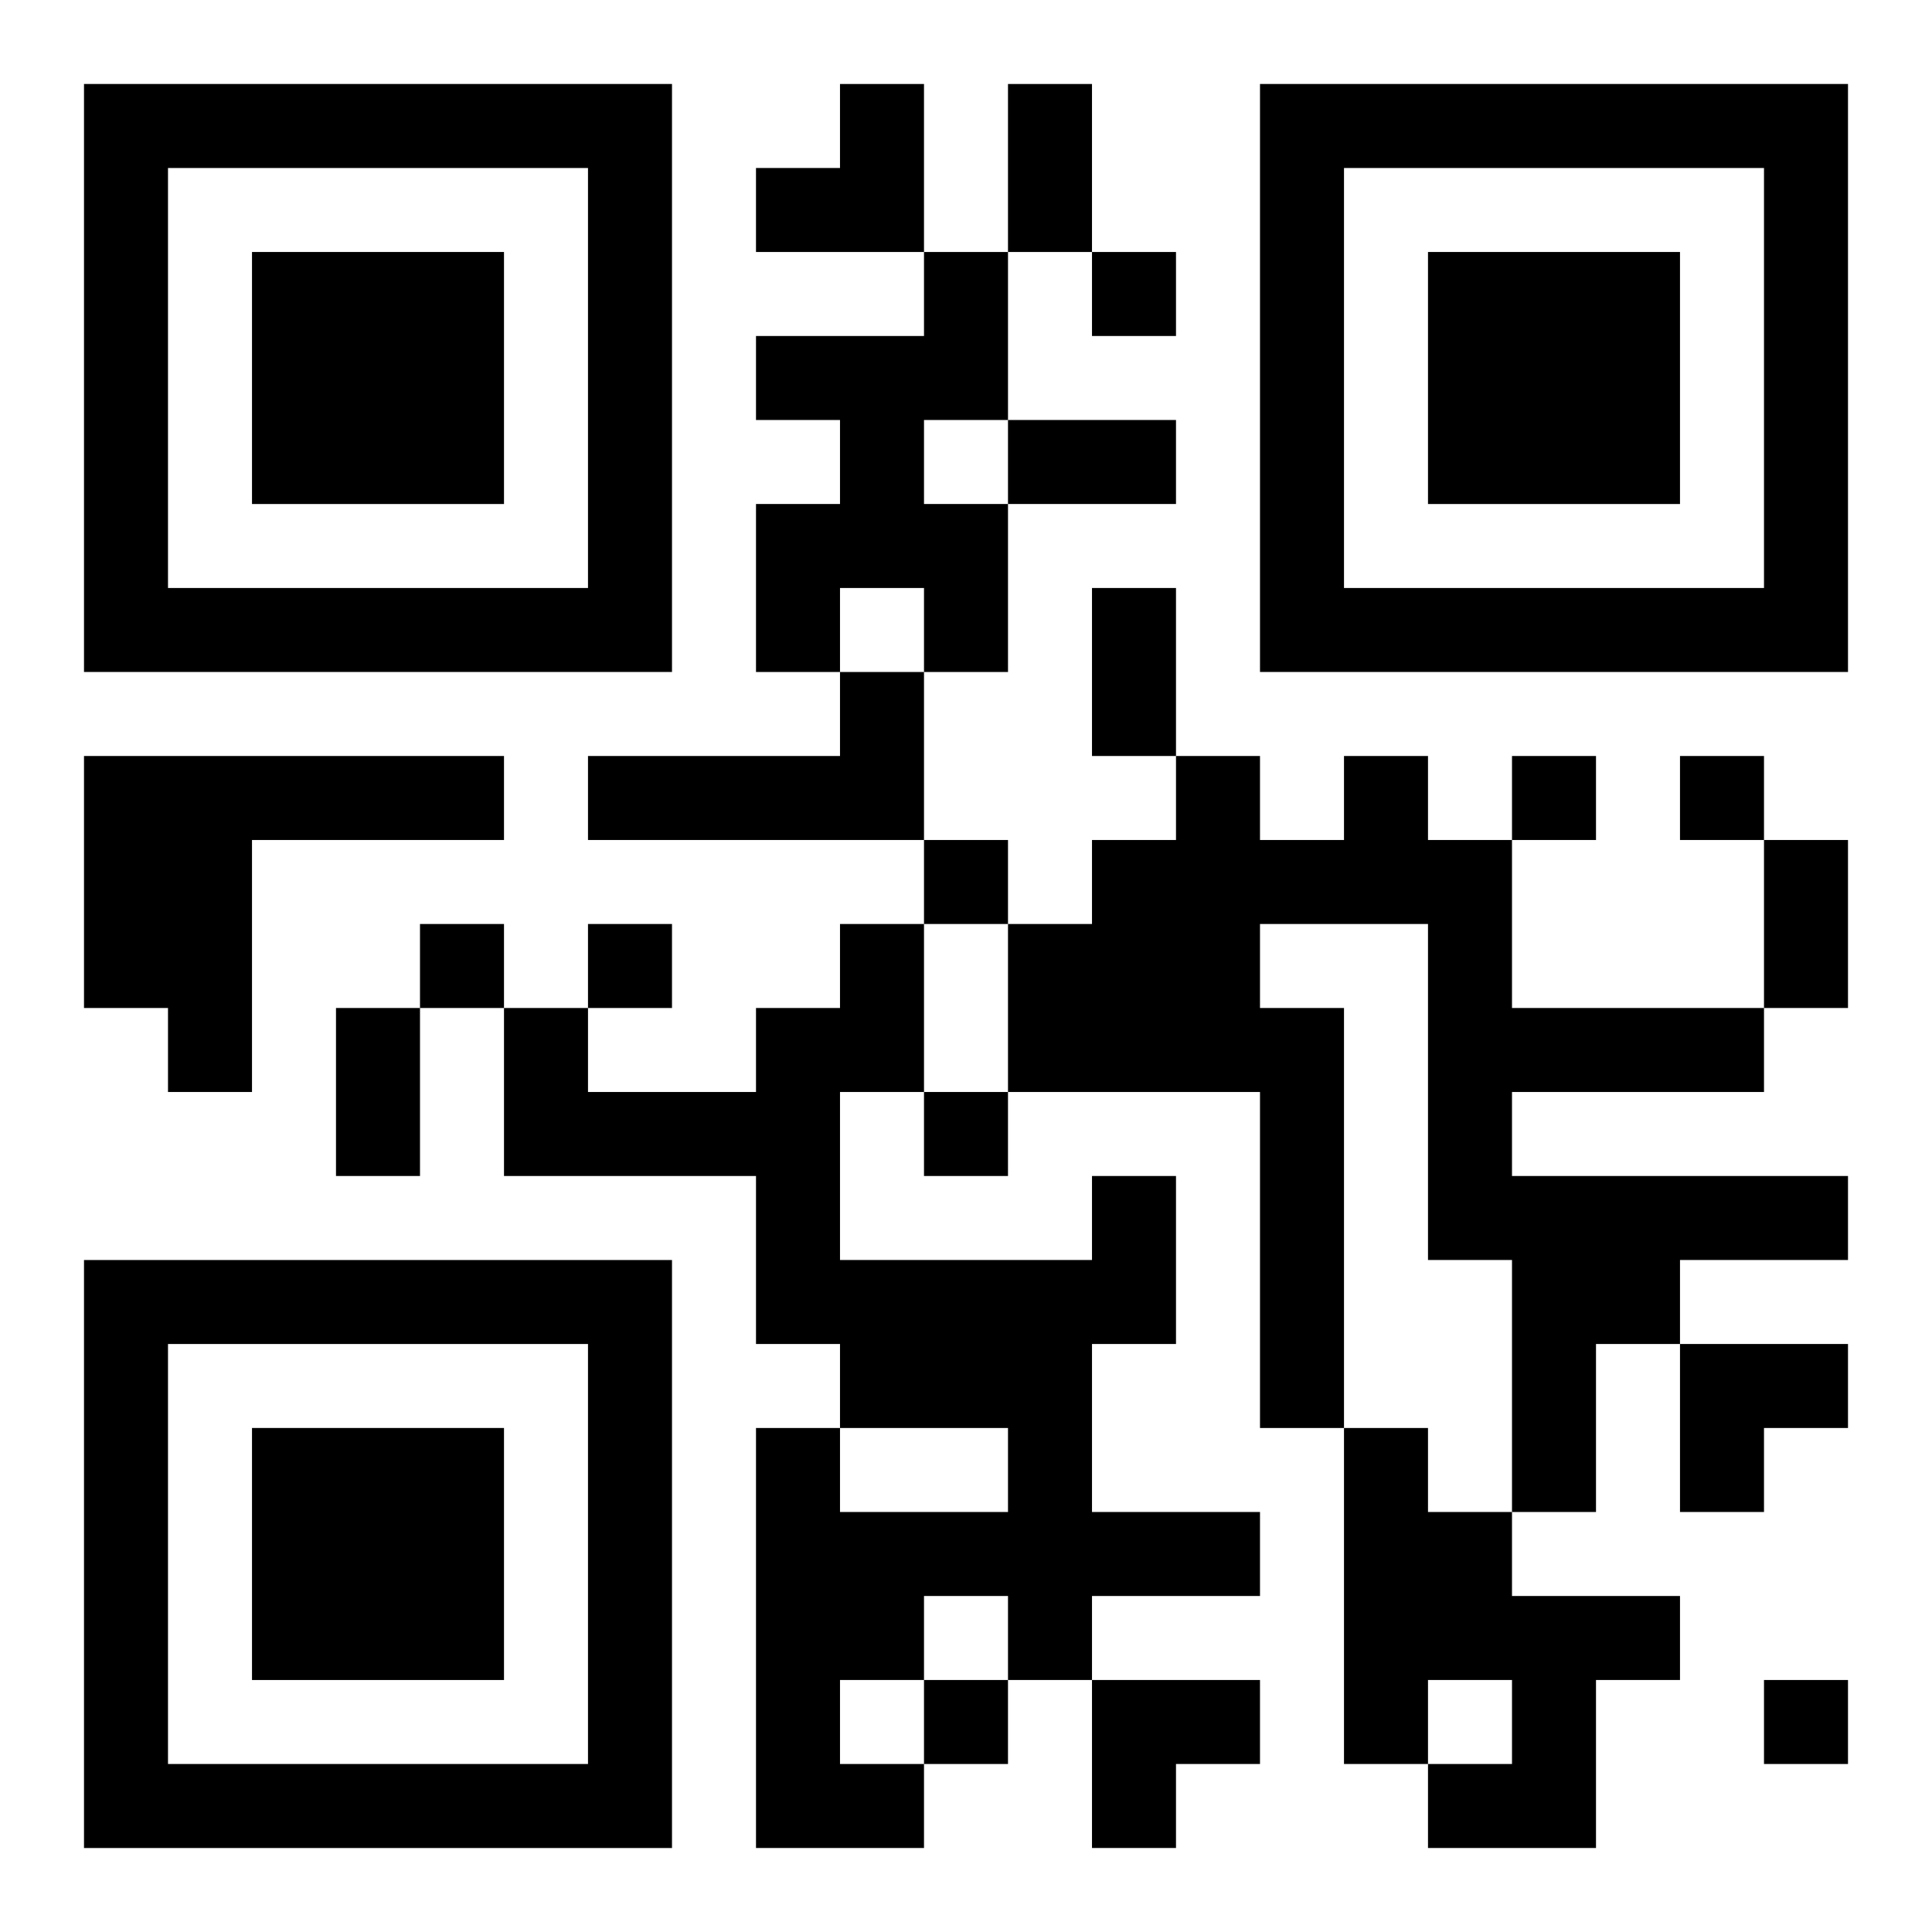
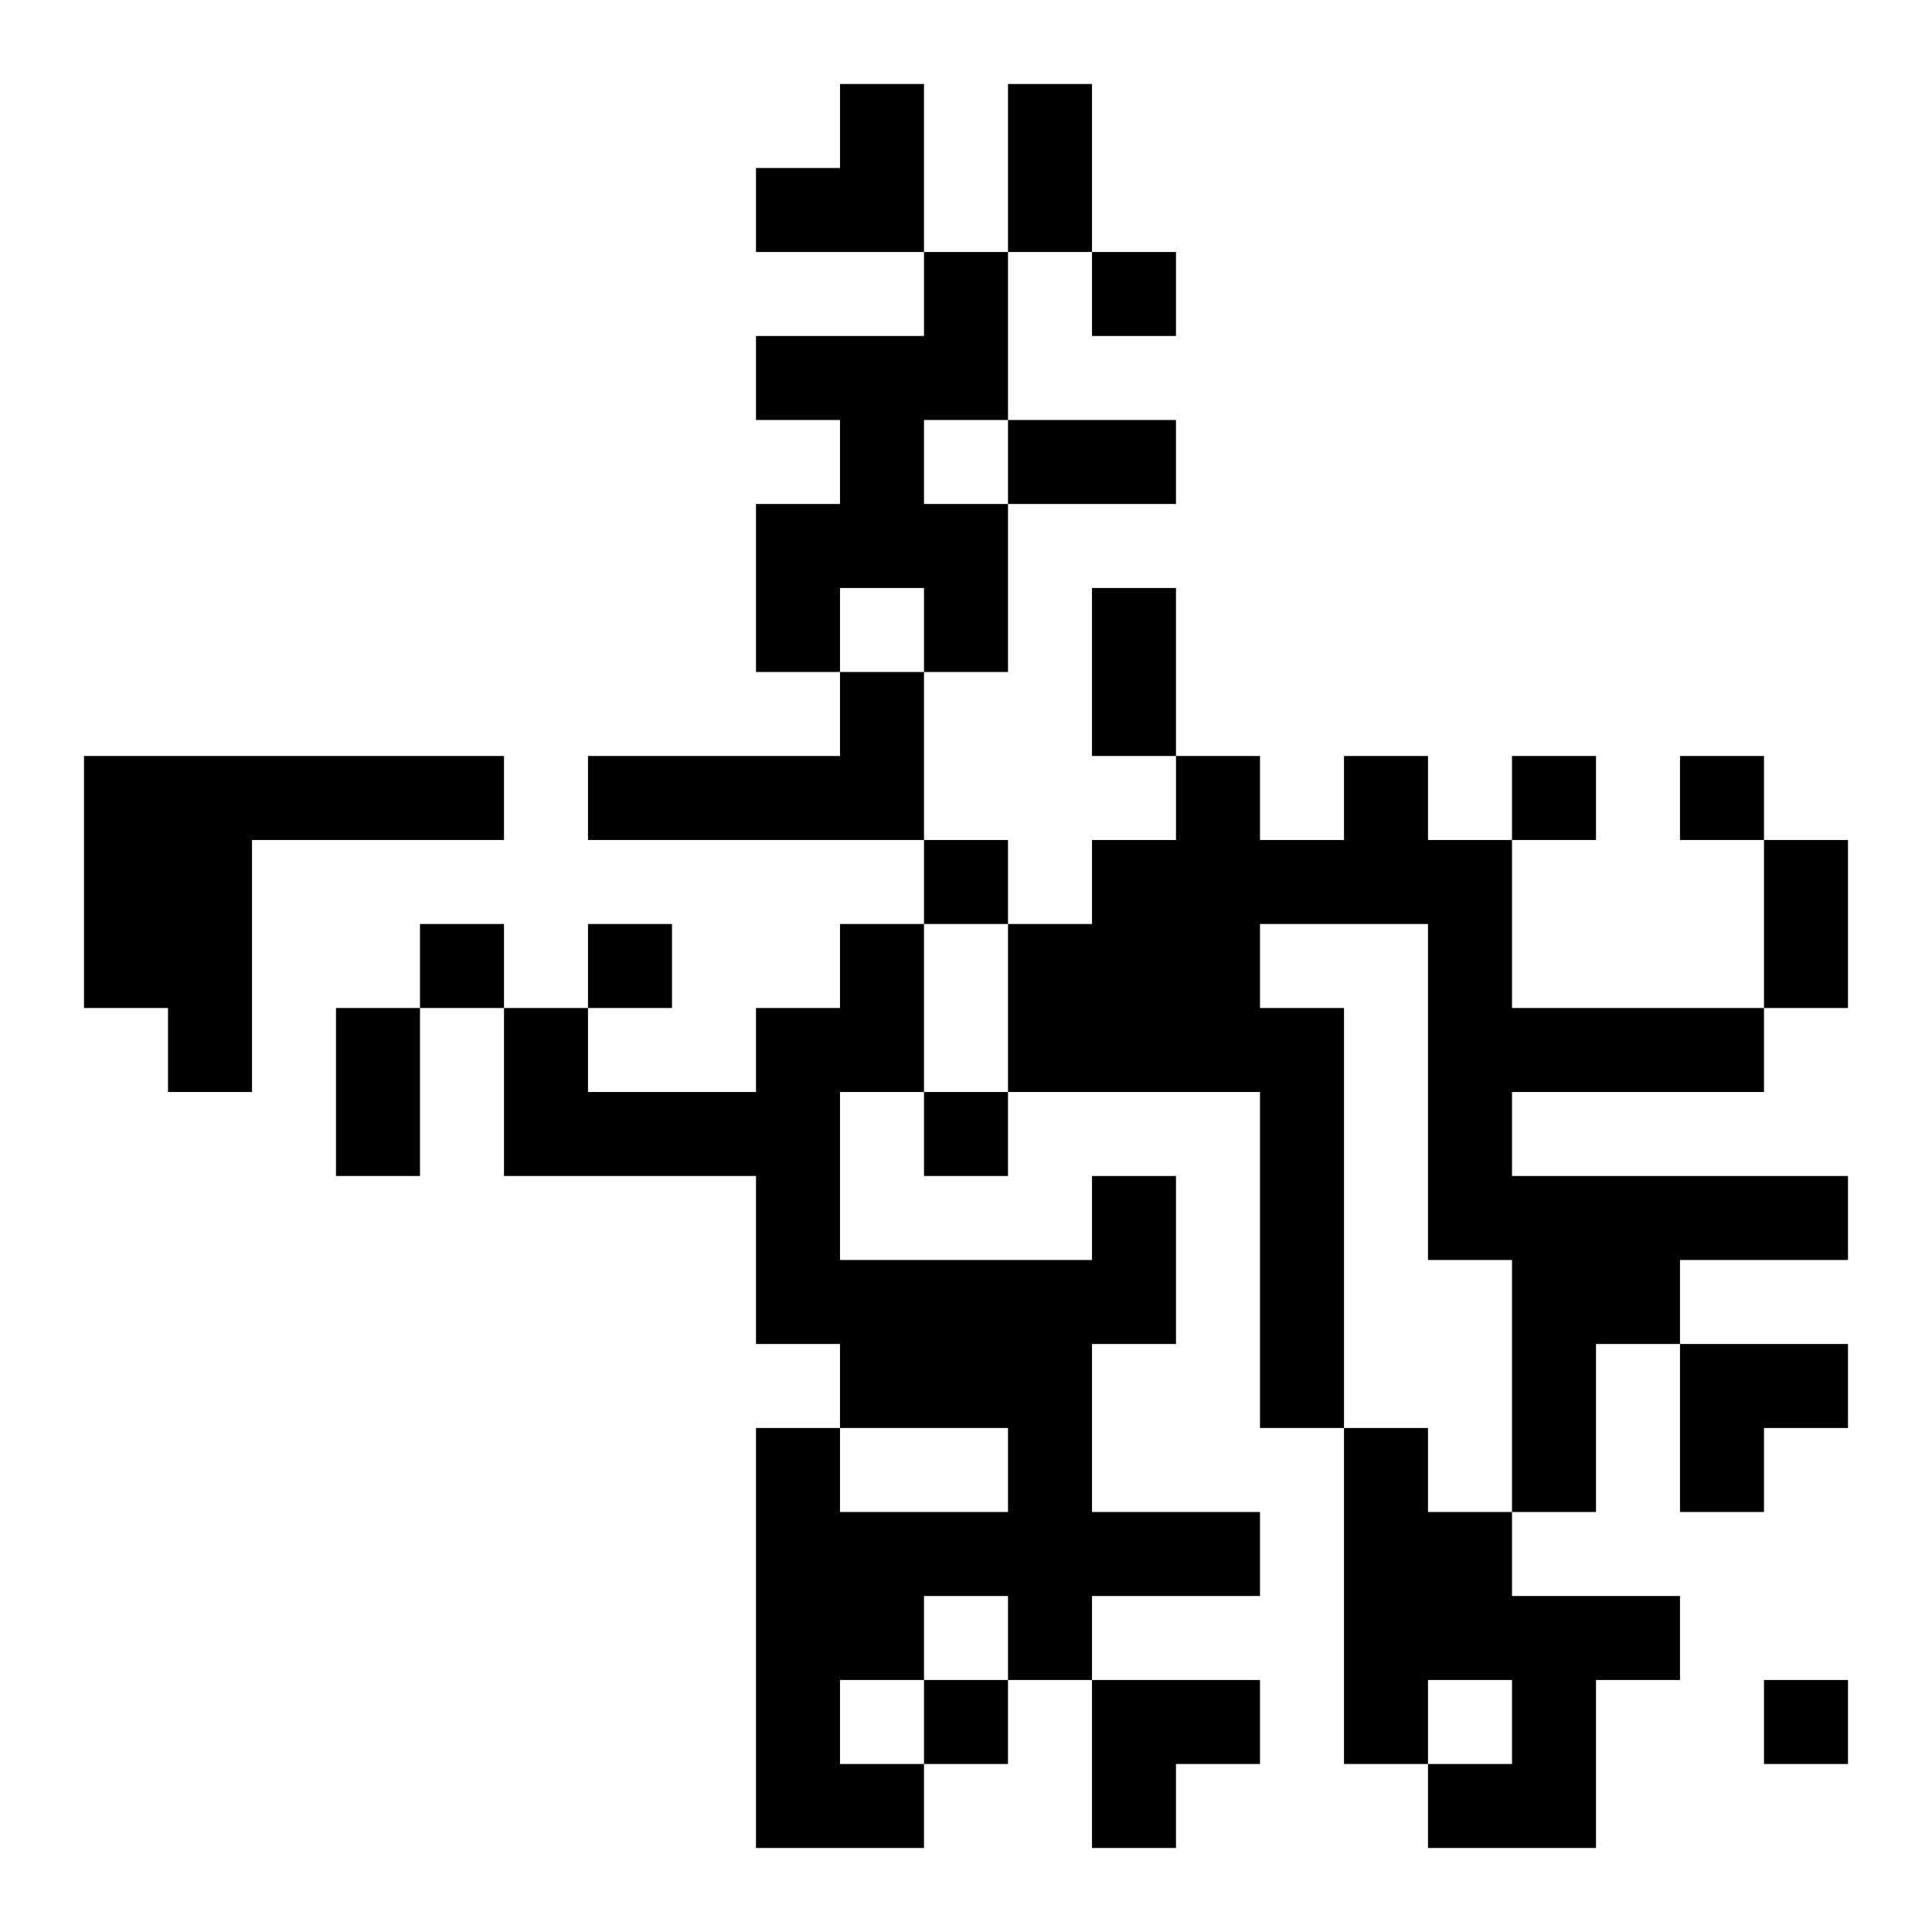
<svg xmlns="http://www.w3.org/2000/svg" xmlns:xlink="http://www.w3.org/1999/xlink" width="250" height="250" baseProfile="full" version="1.1" viewBox="-1 -1 23 23">
  <symbol id="a">
-     <path d="m0 7v7h7v-7h-7zm1 1h5v5h-5v-5zm1 1v3h3v-3h-3z" />
-   </symbol>
+     </symbol>
  <use y="-7" xlink:href="#a" />
  <use y="7" xlink:href="#a" />
  <use x="14" y="-7" xlink:href="#a" />
  <path d="m10 2h1v2h-1v1h1v2h-1v-1h-1v1h-1v-2h1v-1h-1v-1h2v-1m-1 5h1v2h-4v-1h3v-1m-9 1h5v1h-3v3h-1v-1h-1v-3m15 0h1v1h1v2h3v1h-3v1h4v1h-2v1h-1v2h-1v-3h-1v-4h-2v1h1v5h-1v-4h-3v-2h1v-1h1v-1h1v1h1v-1m-3 5h1v2h-1v2h2v1h-2v1h-1v-1h-1v1h-1v1h1v1h-2v-5h1v1h2v-1h-2v-1h-1v-2h-3v-2h1v1h2v-1h1v-1h1v2h-1v2h3v-1m3 3h1v1h1v1h2v1h-1v2h-2v-1h1v-1h-1v1h-1v-4m-3-14v1h1v-1h-1m5 6v1h1v-1h-1m2 0v1h1v-1h-1m-9 1v1h1v-1h-1m-6 1v1h1v-1h-1m2 0v1h1v-1h-1m4 2v1h1v-1h-1m0 7v1h1v-1h-1m10 0v1h1v-1h-1m-9-19h1v2h-1v-2m0 4h2v1h-2v-1m1 2h1v2h-1v-2m8 3h1v2h-1v-2m-17 2h1v2h-1v-2m5-11m1 0h1v2h-2v-1h1zm10 15h2v1h-1v1h-1zm-7 4h2v1h-1v1h-1z" />
</svg>